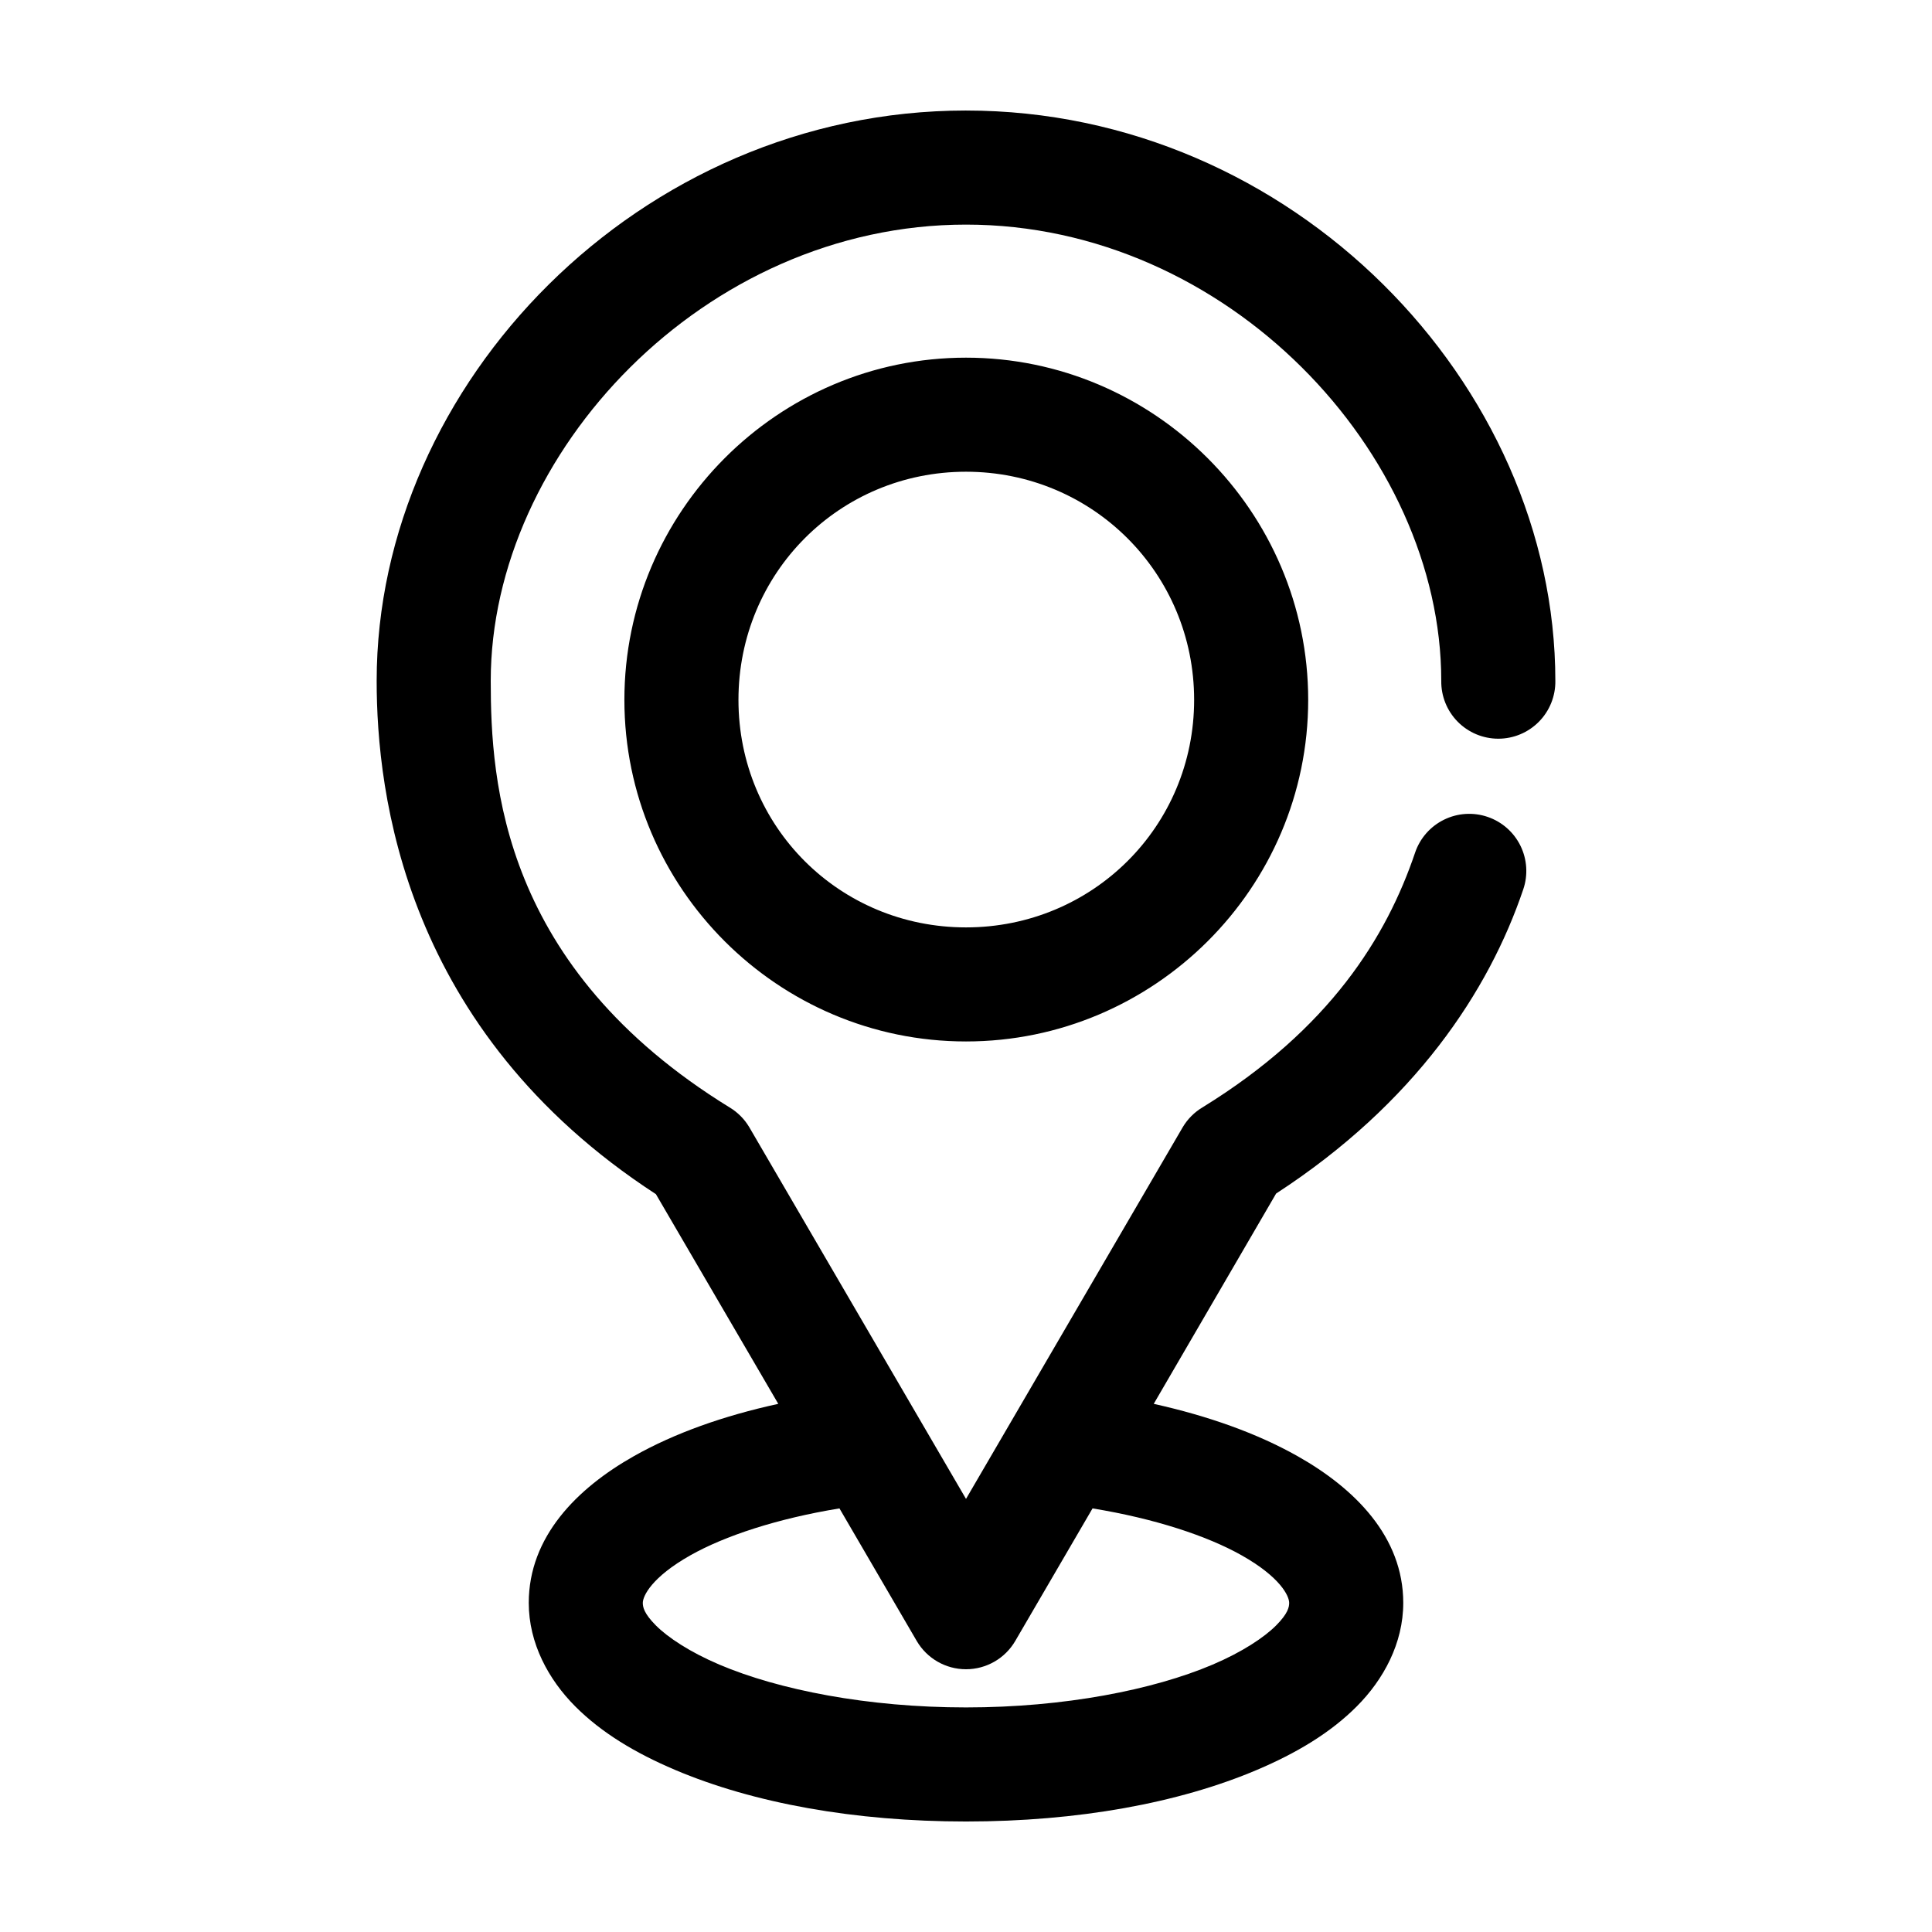
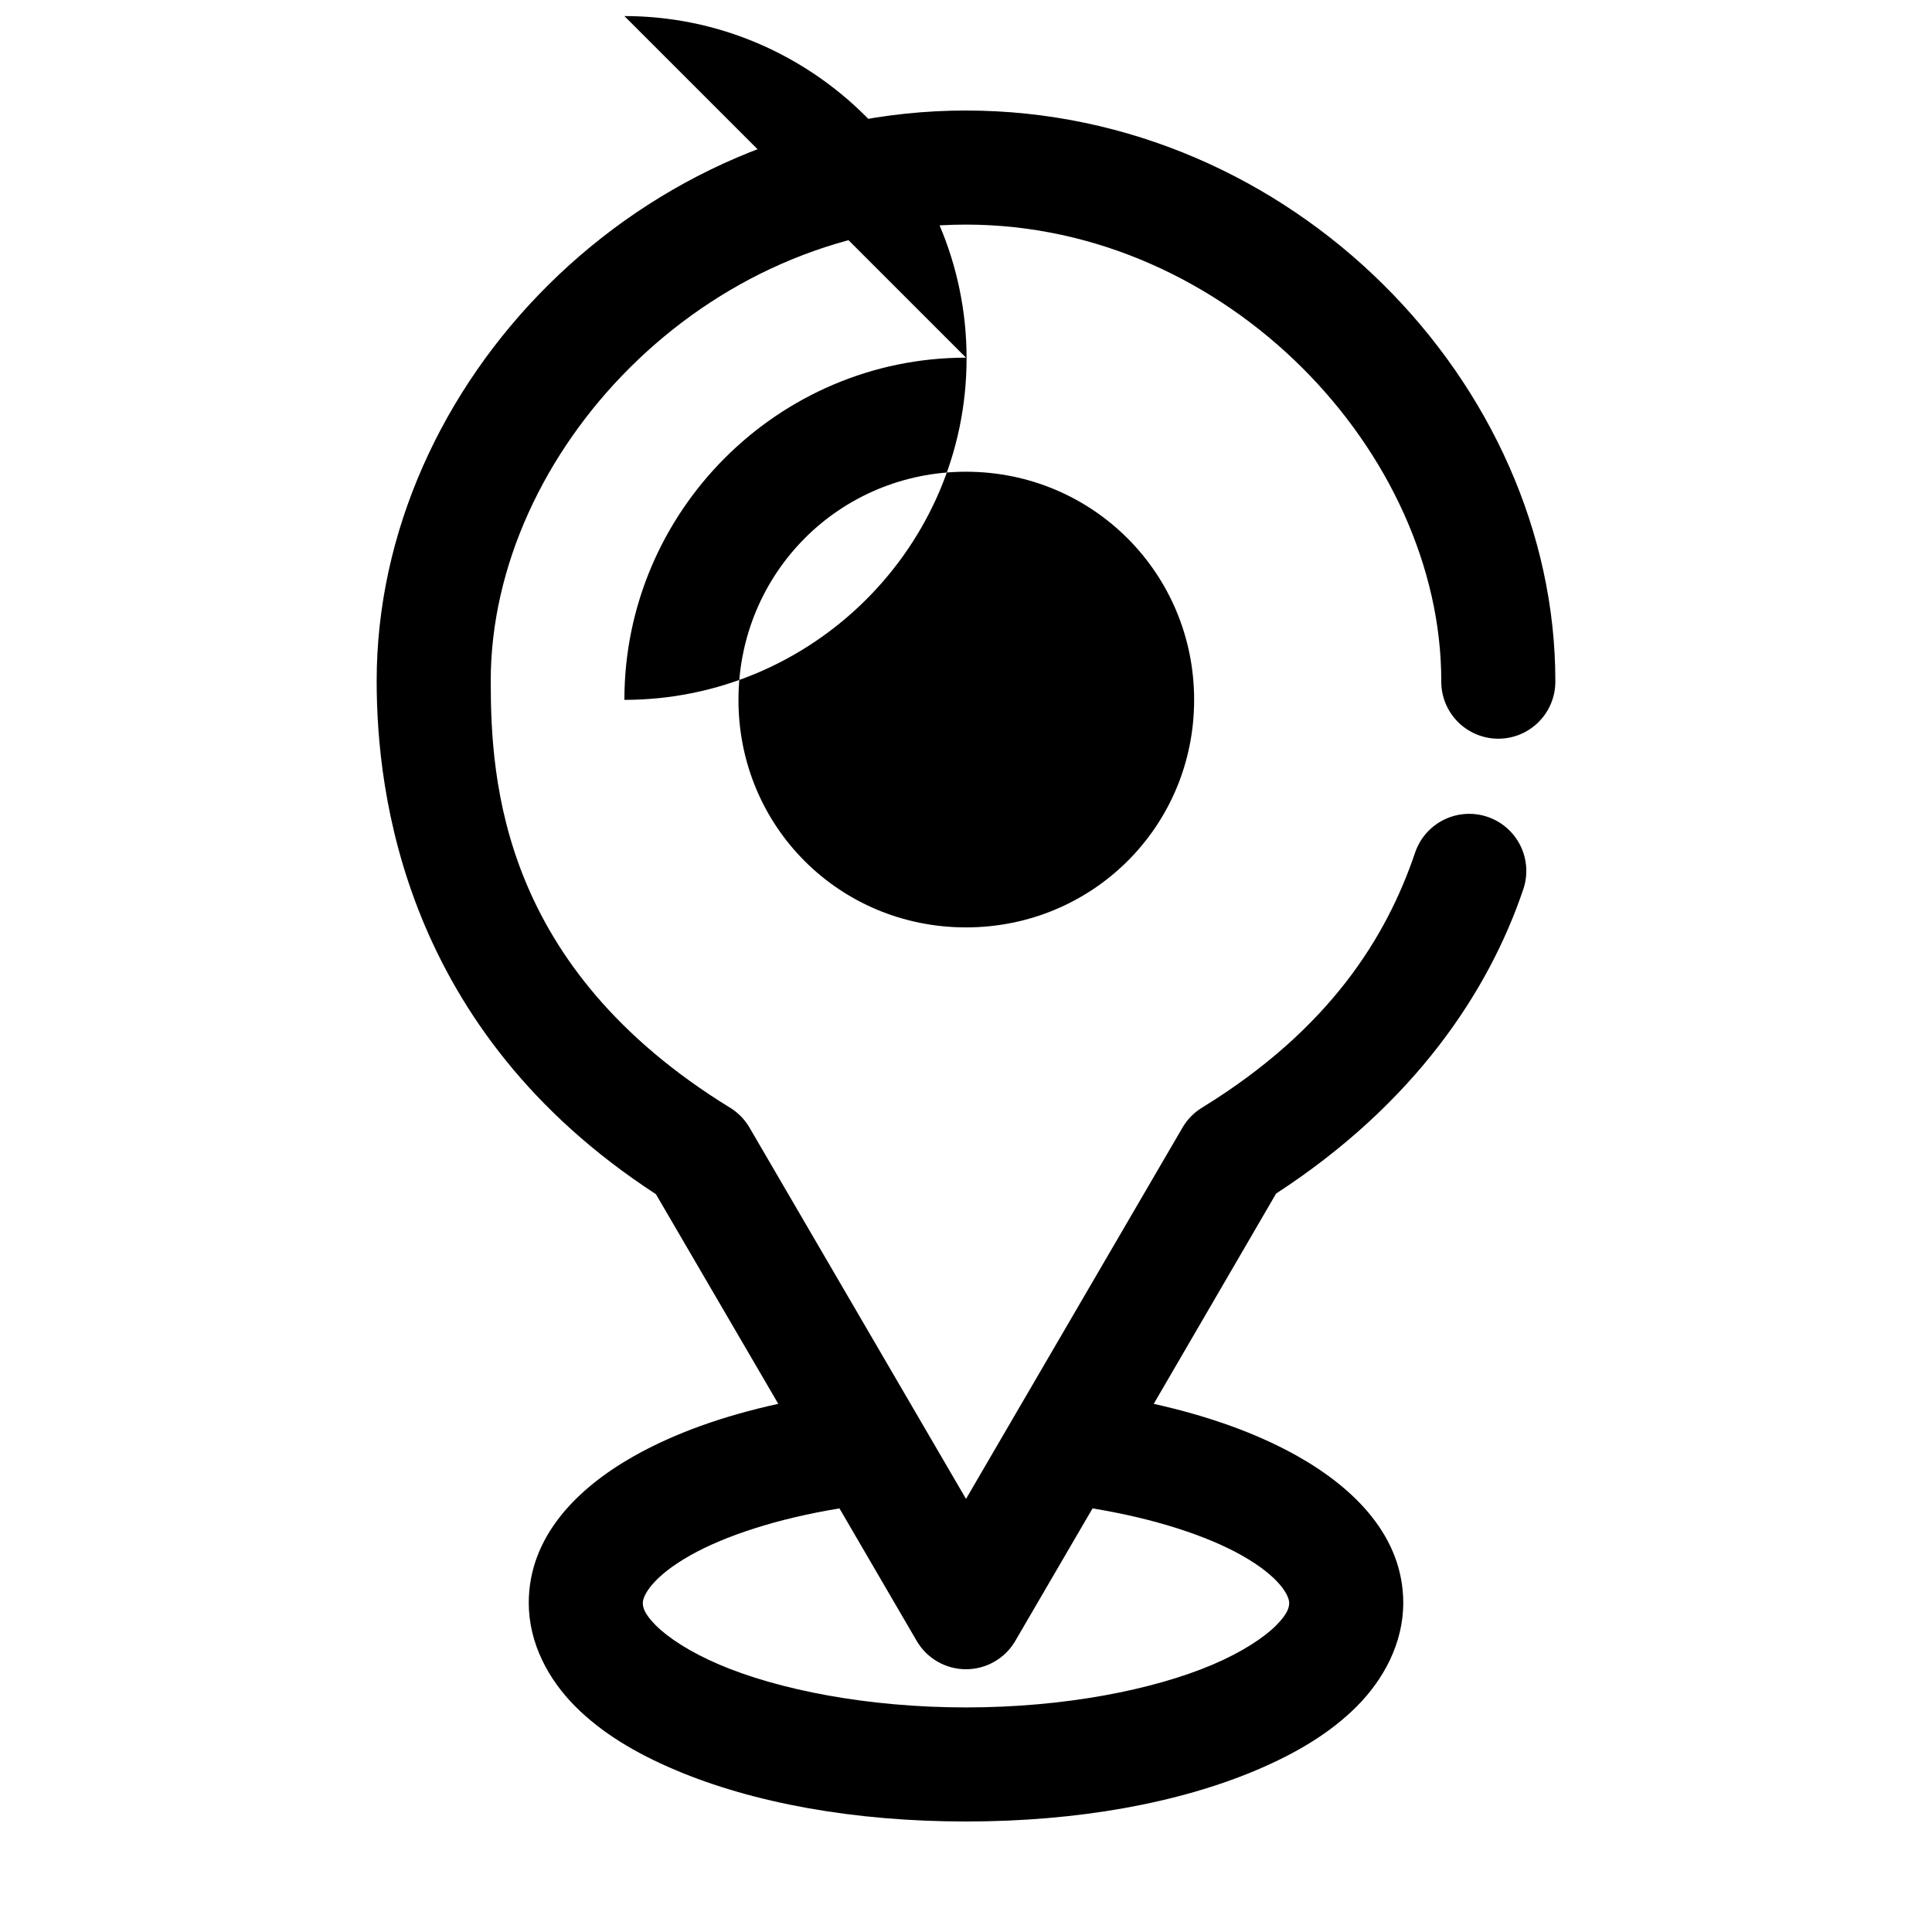
<svg xmlns="http://www.w3.org/2000/svg" fill="#000000" width="800px" height="800px" version="1.1" viewBox="144 144 512 512">
-   <path d="m400 173.29c-86.488 0-156.18 72.426-156.18 151.14 0 29.812 7.227 92.621 74 136.03l32.43 55.574c-14.531 3.172-27.496 7.777-38.258 13.855-15.129 8.543-27.867 21.387-27.867 38.887 0 10.719 5.242 20.32 12.281 27.395 7.043 7.078 16.059 12.43 26.449 16.848 20.781 8.832 47.586 13.695 77.148 13.695 29.559 0 56.363-4.863 77.145-13.695 10.391-4.418 19.41-9.77 26.449-16.848 7.043-7.074 12.281-16.676 12.281-27.395 0-17.527-12.859-30.34-28.023-38.887-10.738-6.051-23.652-10.641-38.102-13.855l32.434-55.734c36.77-23.914 56.383-53.66 65.492-80.609 1.297-3.797 1.027-7.957-0.742-11.559-1.773-3.606-4.902-6.356-8.703-7.648-3.797-1.297-7.957-1.027-11.559 0.746-3.602 1.77-6.356 4.902-7.648 8.699-7.535 22.289-22.57 46.746-56.363 67.543-2.133 1.277-3.918 3.062-5.195 5.195l-57.465 98.559-57.469-98.559c-1.277-2.133-3.062-3.918-5.195-5.195-60.371-37.152-63.289-86.172-63.289-113.04 0-60.414 56.66-120.91 125.95-120.91 69.289 0 125.95 60.5 125.95 120.91-0.055 4.047 1.512 7.945 4.352 10.828 2.84 2.879 6.719 4.504 10.766 4.504 4.043 0 7.922-1.625 10.762-4.504 2.84-2.883 4.41-6.781 4.352-10.828 0-78.715-69.695-151.14-156.18-151.14zm0 65.496c-49.844 0-90.531 40.809-90.531 90.684s40.688 90.527 90.531 90.527c49.84 0 90.684-40.605 90.684-90.527 0-49.918-40.844-90.684-90.684-90.684zm0 30.227c33.531 0 60.457 26.895 60.457 60.457s-26.926 60.301-60.457 60.301c-33.535 0-60.301-26.691-60.301-60.301 0-33.605 26.766-60.457 60.301-60.457zm-33.535 274.73 20.465 35.109c2.707 4.652 7.684 7.516 13.07 7.516 5.383 0 10.359-2.863 13.066-7.516l20.469-35.109c16.484 2.695 30.387 7.289 39.516 12.438 10.27 5.789 12.594 10.785 12.594 12.594 0 1.109-0.305 2.812-3.461 5.984-3.156 3.172-9.004 7.059-16.848 10.391-15.688 6.668-39.25 11.336-65.336 11.336-26.09 0-49.652-4.668-65.34-11.336-7.844-3.332-13.688-7.219-16.844-10.391-3.16-3.172-3.465-4.875-3.465-5.984 0-1.809 2.356-6.812 12.594-12.594 9.133-5.156 23.012-9.738 39.52-12.438z" />
+   <path d="m400 173.29c-86.488 0-156.18 72.426-156.18 151.14 0 29.812 7.227 92.621 74 136.03l32.43 55.574c-14.531 3.172-27.496 7.777-38.258 13.855-15.129 8.543-27.867 21.387-27.867 38.887 0 10.719 5.242 20.32 12.281 27.395 7.043 7.078 16.059 12.43 26.449 16.848 20.781 8.832 47.586 13.695 77.148 13.695 29.559 0 56.363-4.863 77.145-13.695 10.391-4.418 19.41-9.77 26.449-16.848 7.043-7.074 12.281-16.676 12.281-27.395 0-17.527-12.859-30.34-28.023-38.887-10.738-6.051-23.652-10.641-38.102-13.855l32.434-55.734c36.77-23.914 56.383-53.66 65.492-80.609 1.297-3.797 1.027-7.957-0.742-11.559-1.773-3.606-4.902-6.356-8.703-7.648-3.797-1.297-7.957-1.027-11.559 0.746-3.602 1.77-6.356 4.902-7.648 8.699-7.535 22.289-22.57 46.746-56.363 67.543-2.133 1.277-3.918 3.062-5.195 5.195l-57.465 98.559-57.469-98.559c-1.277-2.133-3.062-3.918-5.195-5.195-60.371-37.152-63.289-86.172-63.289-113.04 0-60.414 56.66-120.91 125.95-120.91 69.289 0 125.95 60.5 125.95 120.91-0.055 4.047 1.512 7.945 4.352 10.828 2.84 2.879 6.719 4.504 10.766 4.504 4.043 0 7.922-1.625 10.762-4.504 2.84-2.883 4.41-6.781 4.352-10.828 0-78.715-69.695-151.14-156.18-151.14zm0 65.496c-49.844 0-90.531 40.809-90.531 90.684c49.84 0 90.684-40.605 90.684-90.527 0-49.918-40.844-90.684-90.684-90.684zm0 30.227c33.531 0 60.457 26.895 60.457 60.457s-26.926 60.301-60.457 60.301c-33.535 0-60.301-26.691-60.301-60.301 0-33.605 26.766-60.457 60.301-60.457zm-33.535 274.73 20.465 35.109c2.707 4.652 7.684 7.516 13.07 7.516 5.383 0 10.359-2.863 13.066-7.516l20.469-35.109c16.484 2.695 30.387 7.289 39.516 12.438 10.27 5.789 12.594 10.785 12.594 12.594 0 1.109-0.305 2.812-3.461 5.984-3.156 3.172-9.004 7.059-16.848 10.391-15.688 6.668-39.25 11.336-65.336 11.336-26.09 0-49.652-4.668-65.34-11.336-7.844-3.332-13.688-7.219-16.844-10.391-3.16-3.172-3.465-4.875-3.465-5.984 0-1.809 2.356-6.812 12.594-12.594 9.133-5.156 23.012-9.738 39.52-12.438z" />
</svg>